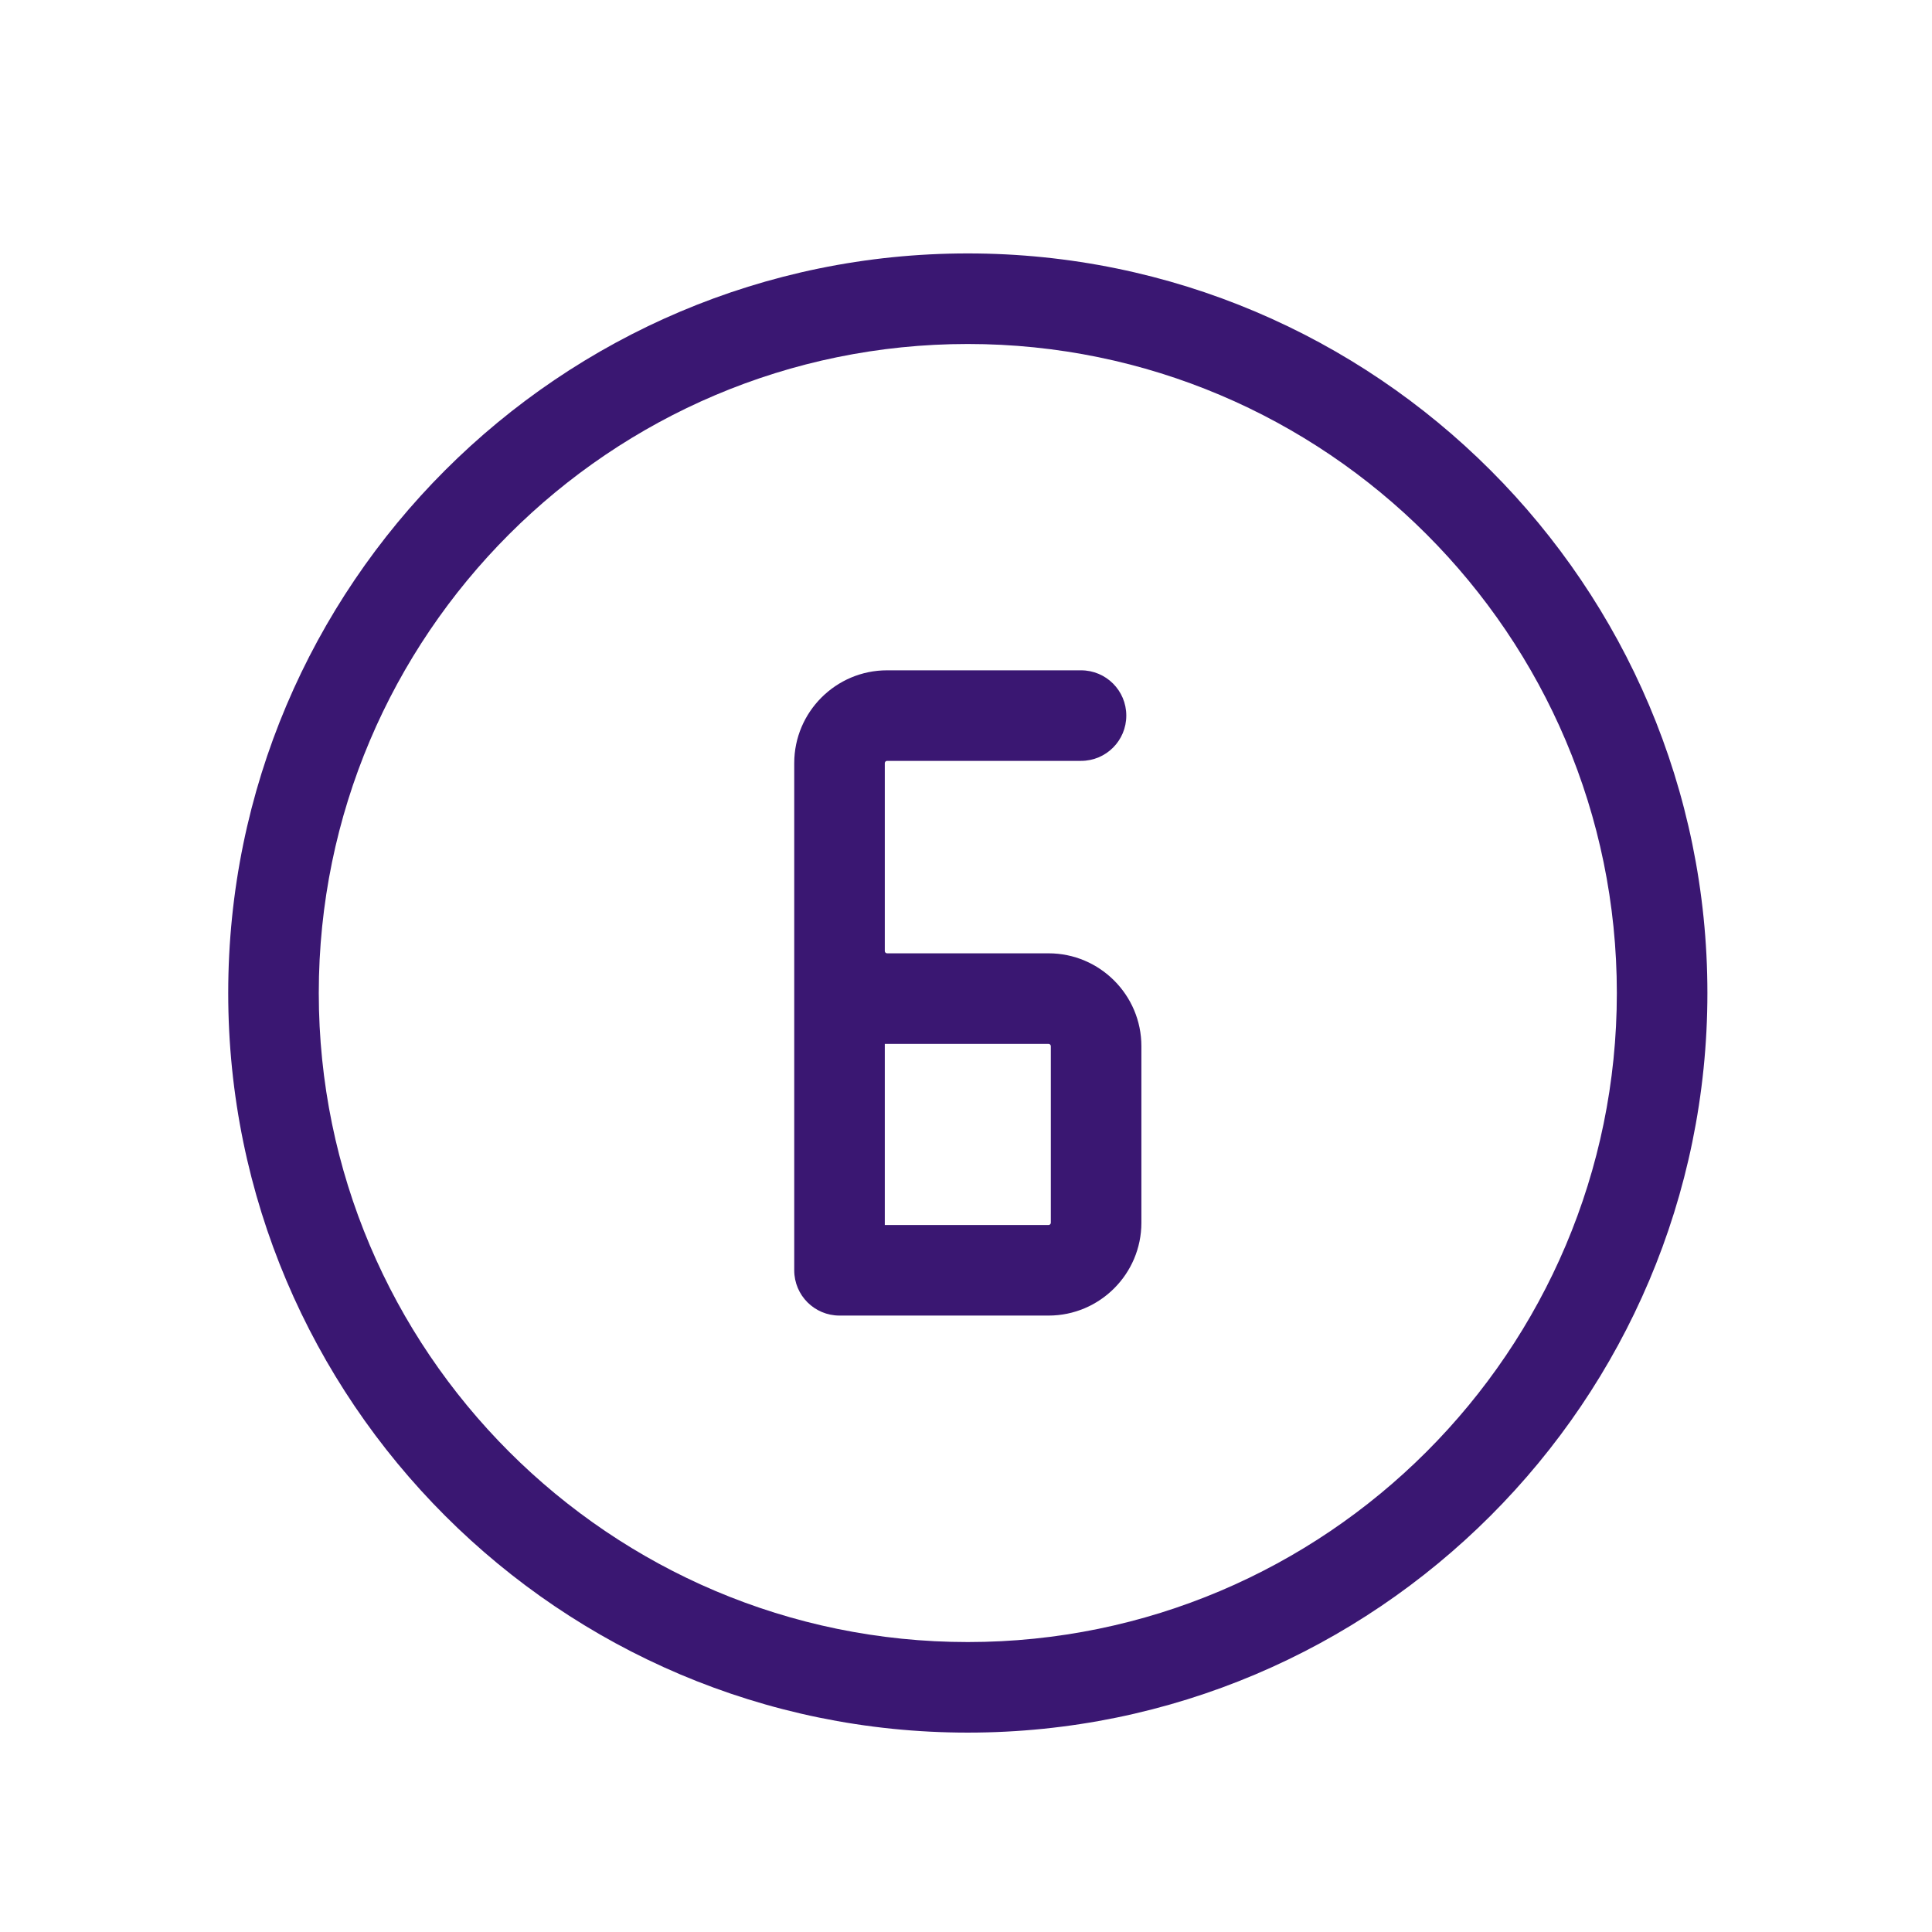
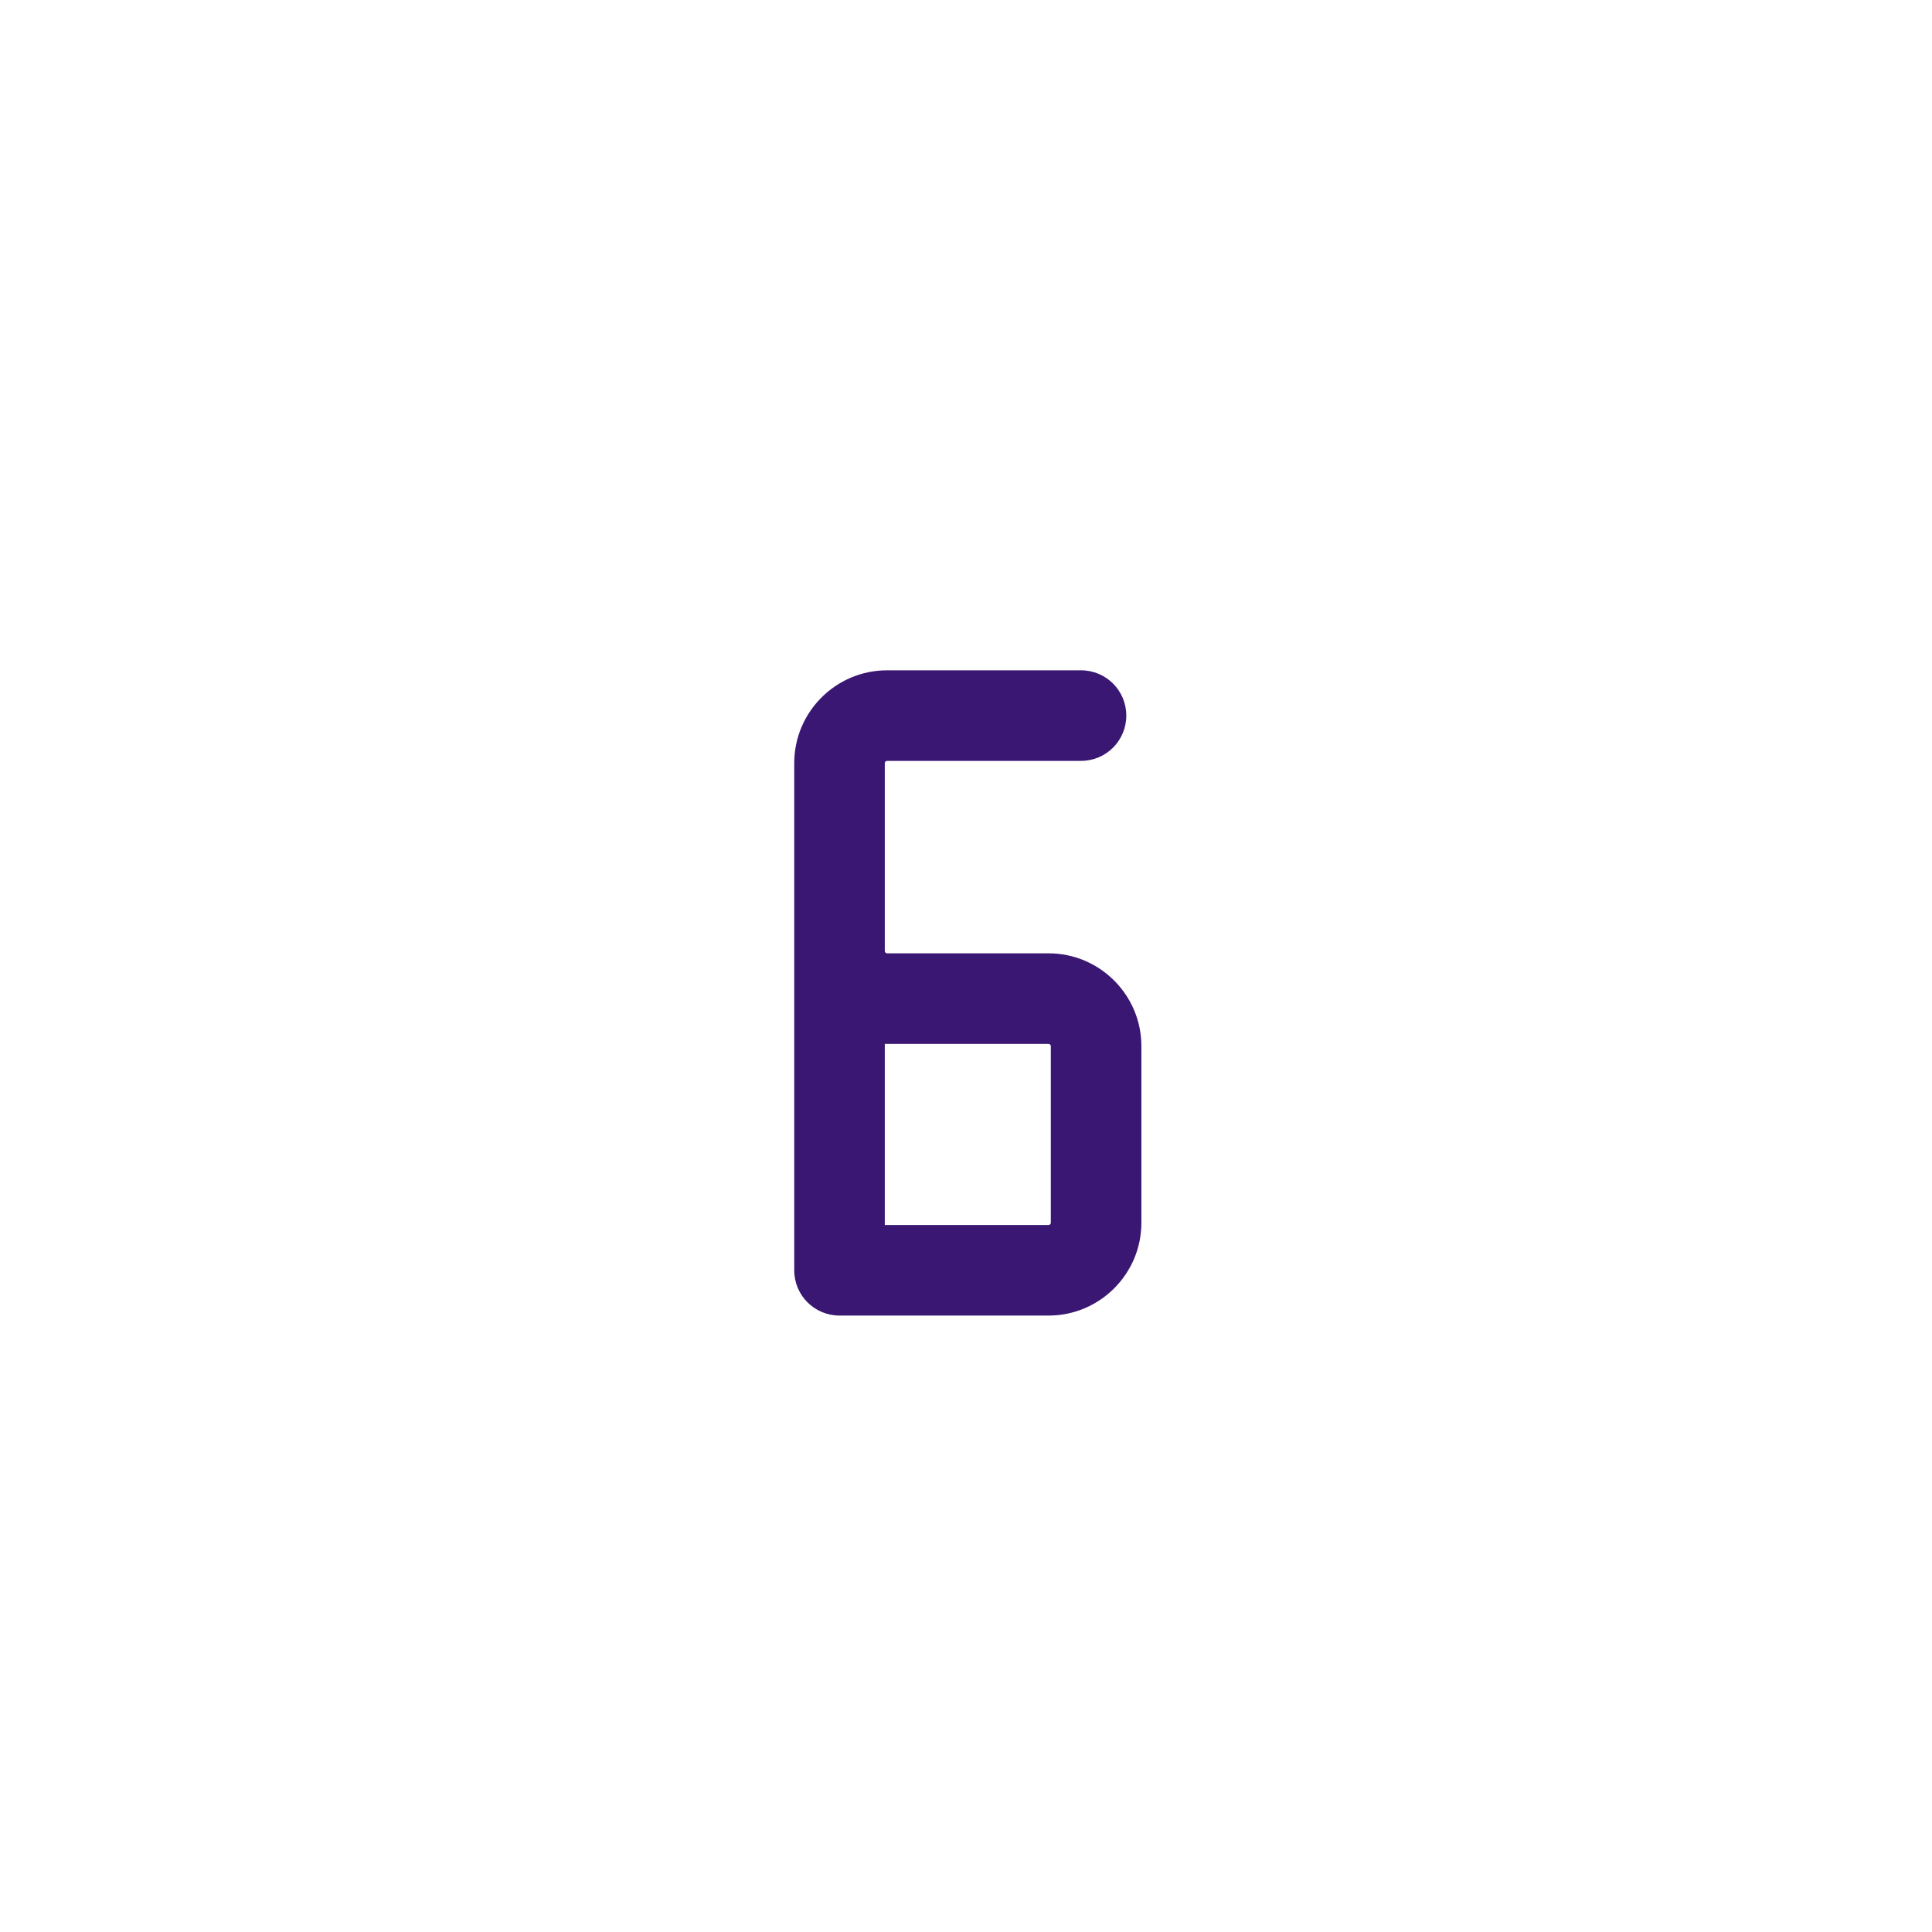
<svg xmlns="http://www.w3.org/2000/svg" id="Numbers__x2F__Circles" viewBox="0 0 128 128">
  <defs>
    <style>.cls-1{fill:#3a1772;}</style>
  </defs>
-   <path class="cls-1" d="M64.12,114.79c-27.02,0-49-21.98-49-49s21.98-49,49-49,49,21.98,49,49-21.98,49-49,49ZM64.12,22.79c-23.71,0-43,19.29-43,43s19.29,43,43,43,43-19.29,43-43-19.29-43-43-43Z" />
  <path class="cls-1" d="M69.47,87.16h-13.85c-1.66,0-3-1.34-3-3v-33.6c0-3.39,2.76-6.15,6.15-6.15h12.85c1.66,0,3,1.34,3,3s-1.34,3-3,3h-12.85c-.08,0-.15.07-.15.15v12.45c0,.08.07.15.15.15h10.7c3.39,0,6.15,2.76,6.15,6.15v11.7c0,3.39-2.76,6.15-6.15,6.15ZM58.62,81.16h10.85c.08,0,.15-.07.15-.15v-11.7c0-.08-.07-.15-.15-.15h-10.7c-.05,0-.1,0-.15,0v12Z" />
</svg>